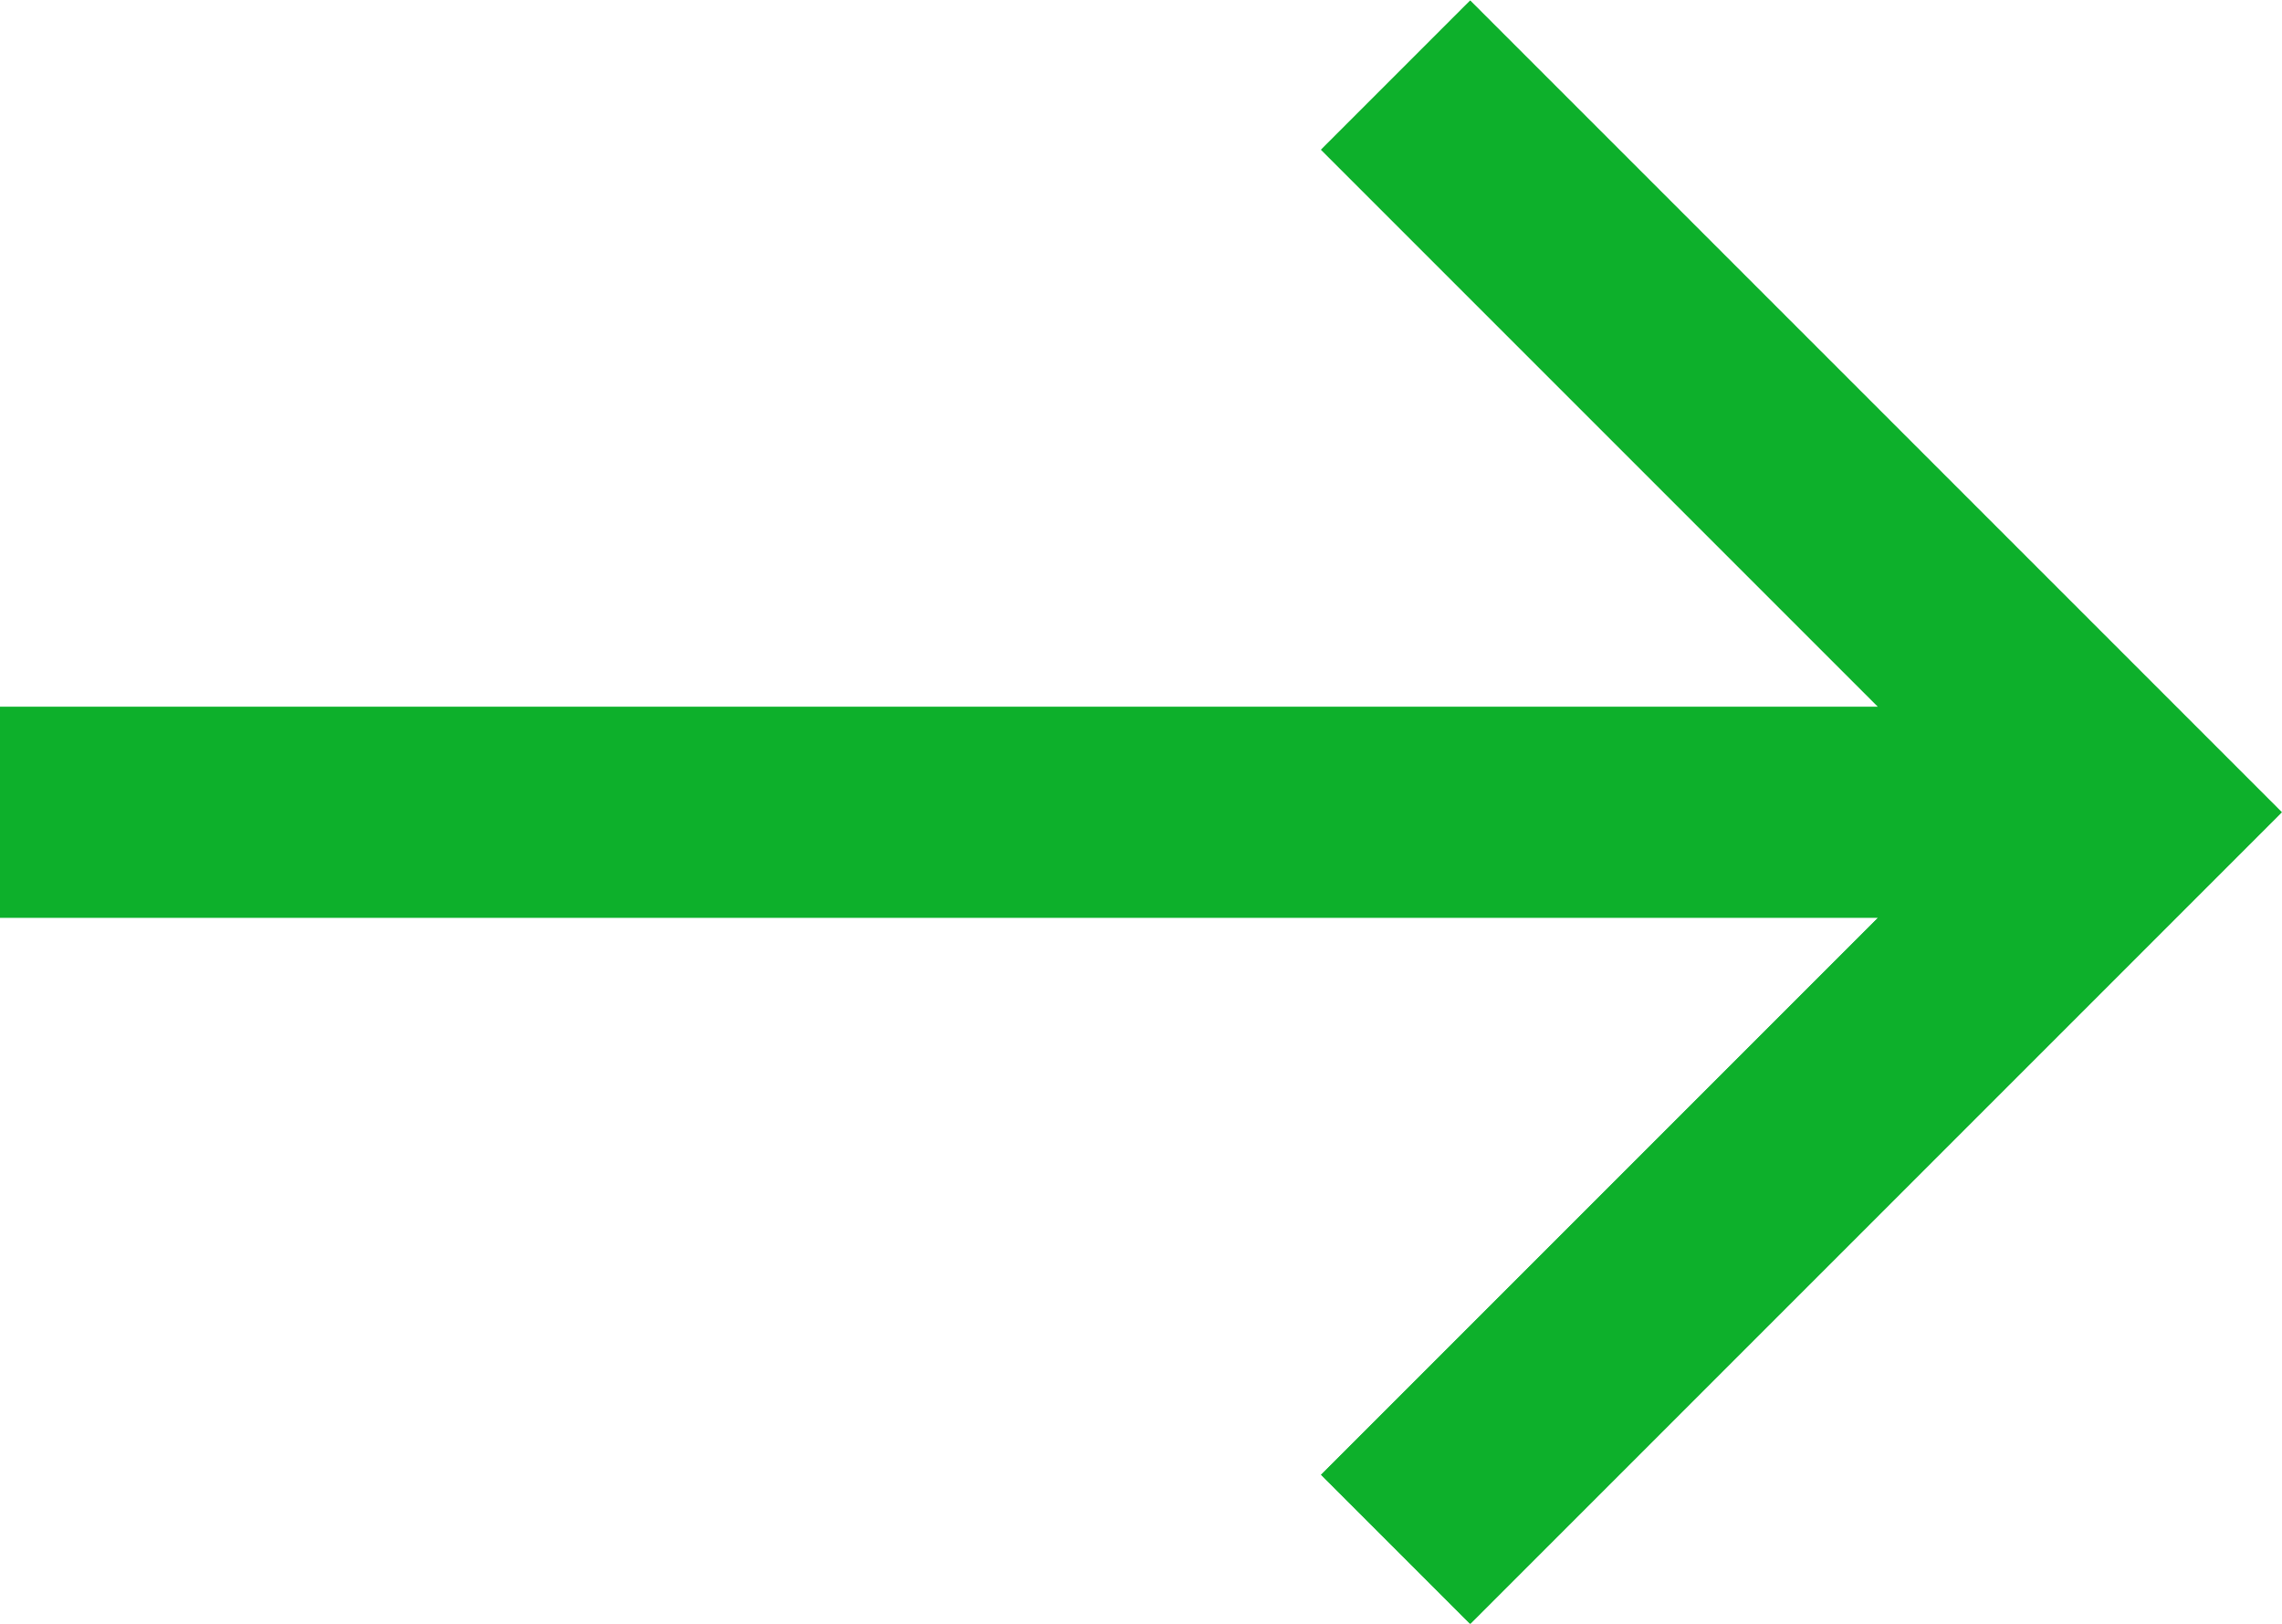
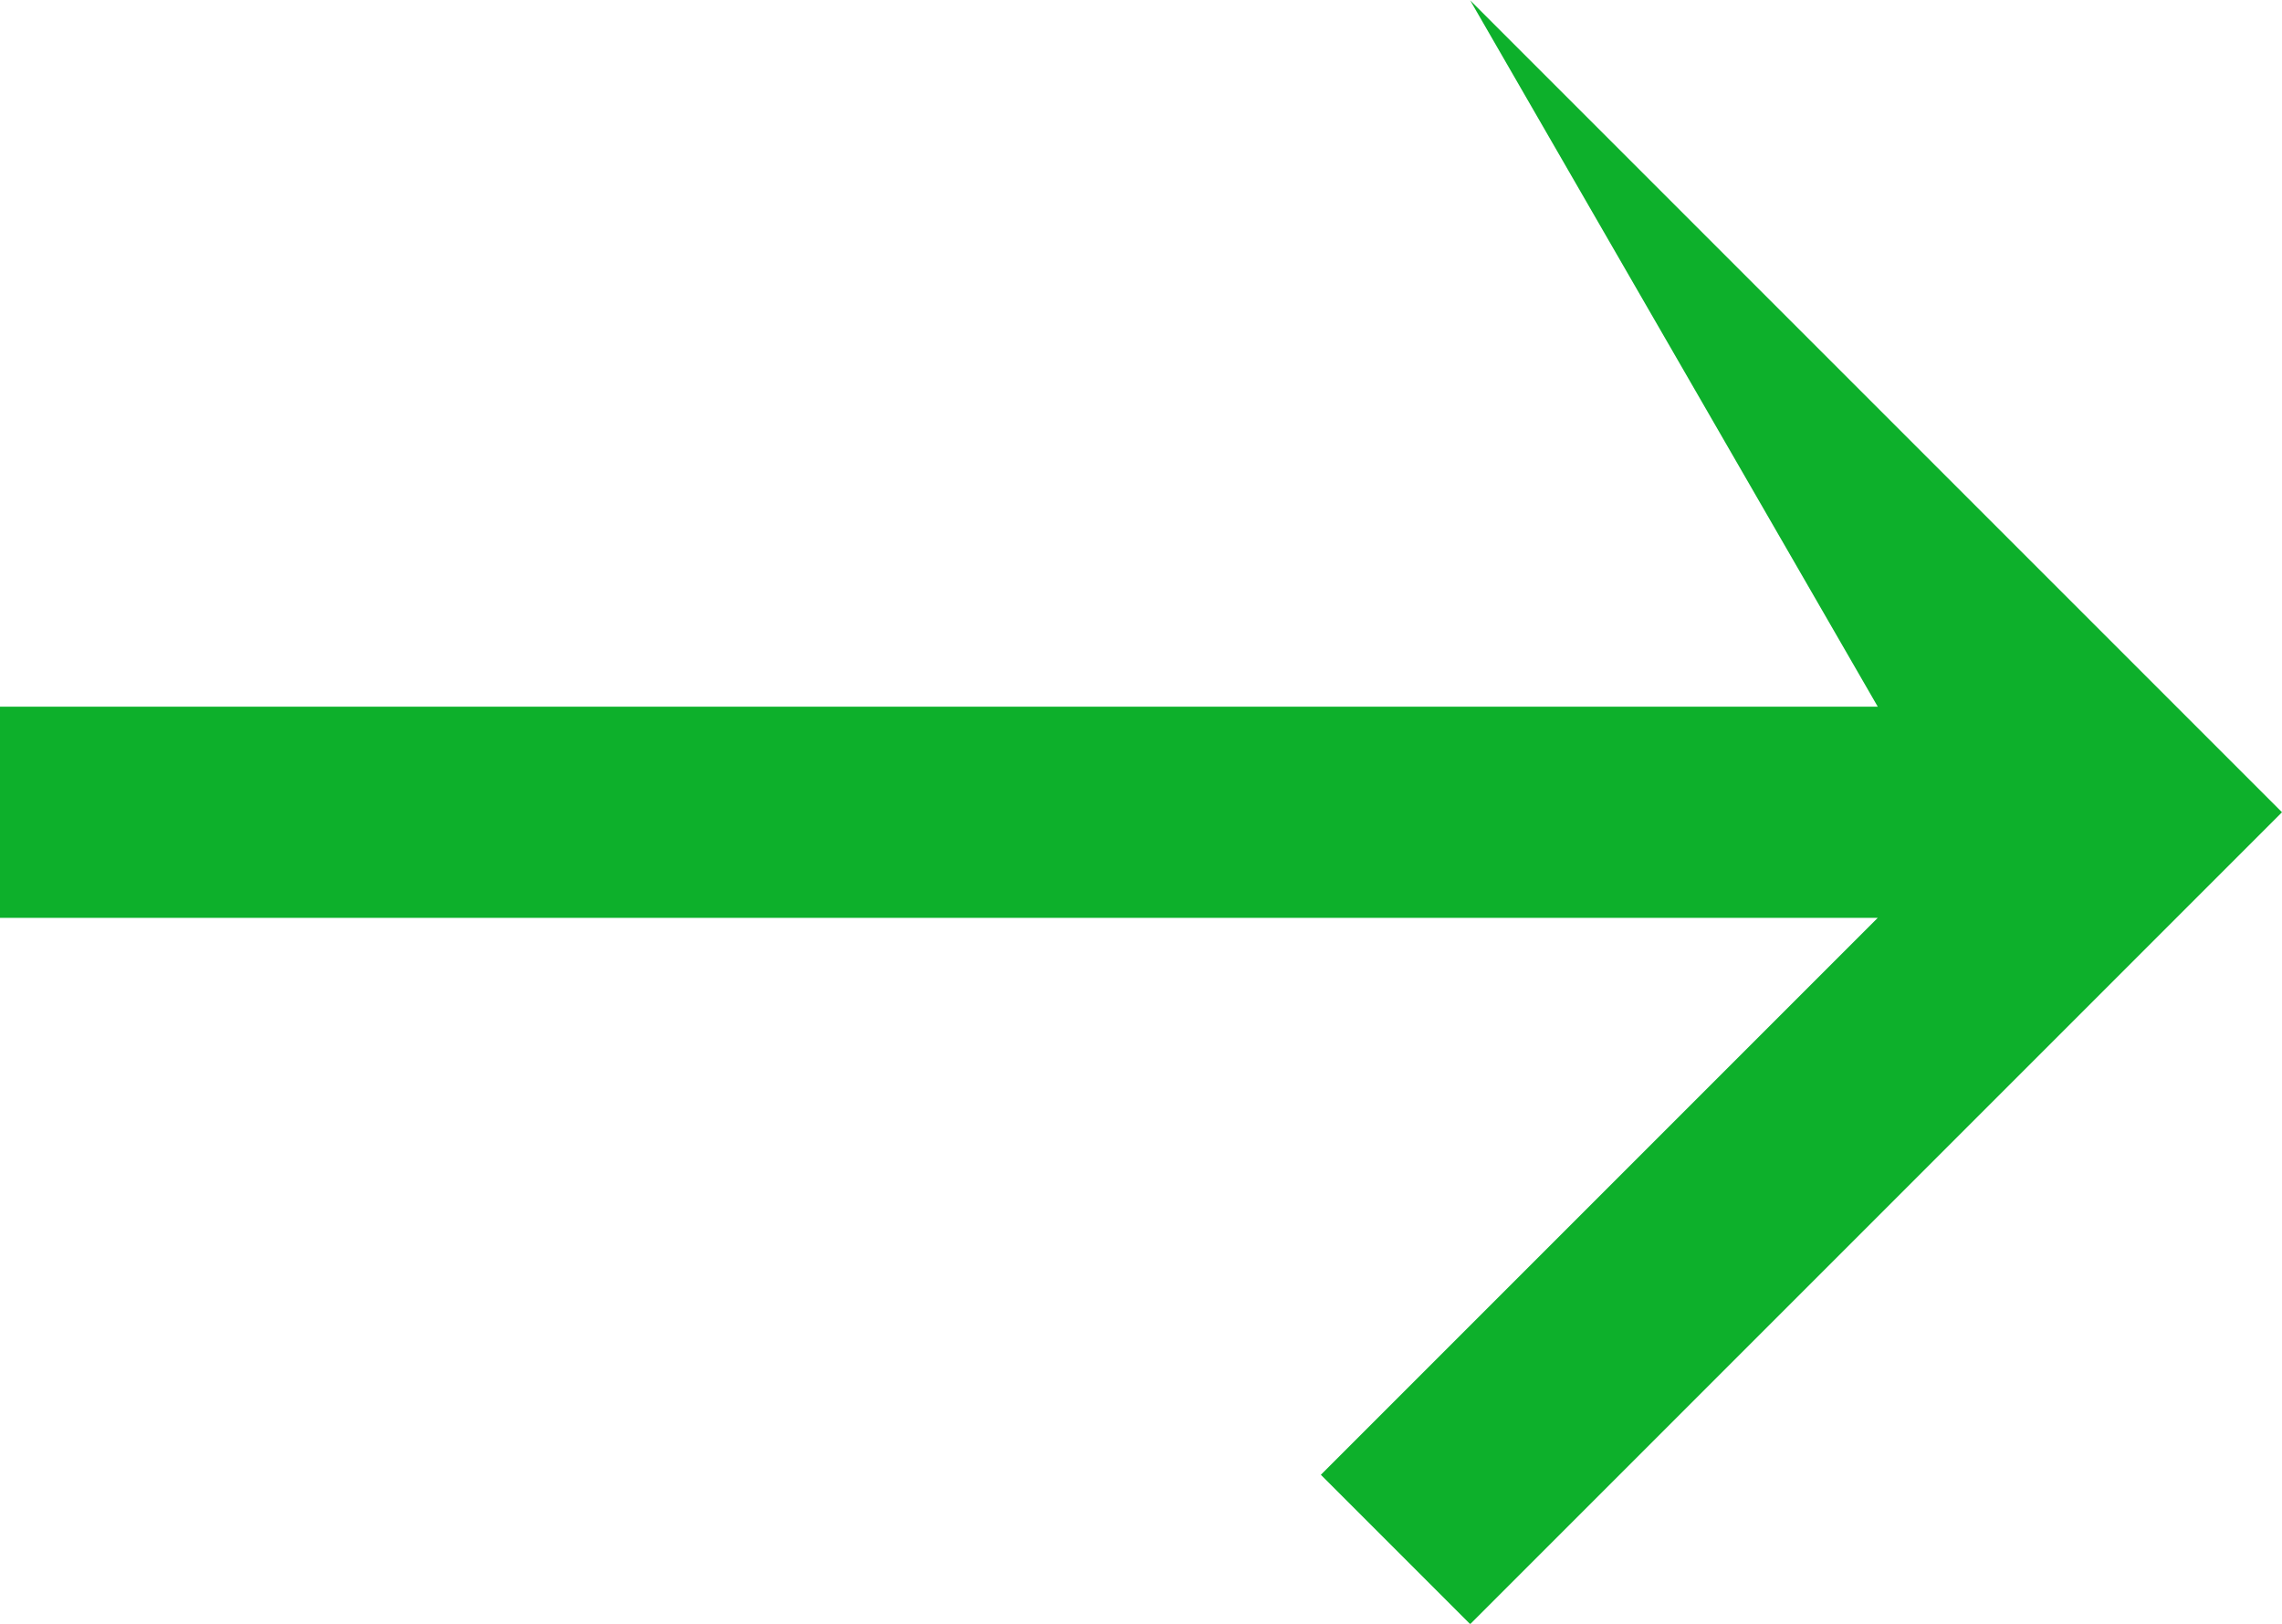
<svg xmlns="http://www.w3.org/2000/svg" width="17.833" height="12.688" viewBox="0 0 17.833 12.688">
  <defs>
    <style>.a{fill:#0db02b;}</style>
  </defs>
-   <path class="a" d="M114.9,11.489l-6.344,6.344-6.344-6.344,1.167-1.167,4.352,4.352V0h1.65V14.674l4.352-4.352Z" transform="translate(0 114.903) rotate(-90)" />
+   <path class="a" d="M114.9,11.489l-6.344,6.344-6.344-6.344,1.167-1.167,4.352,4.352V0h1.65V14.674Z" transform="translate(0 114.903) rotate(-90)" />
</svg>